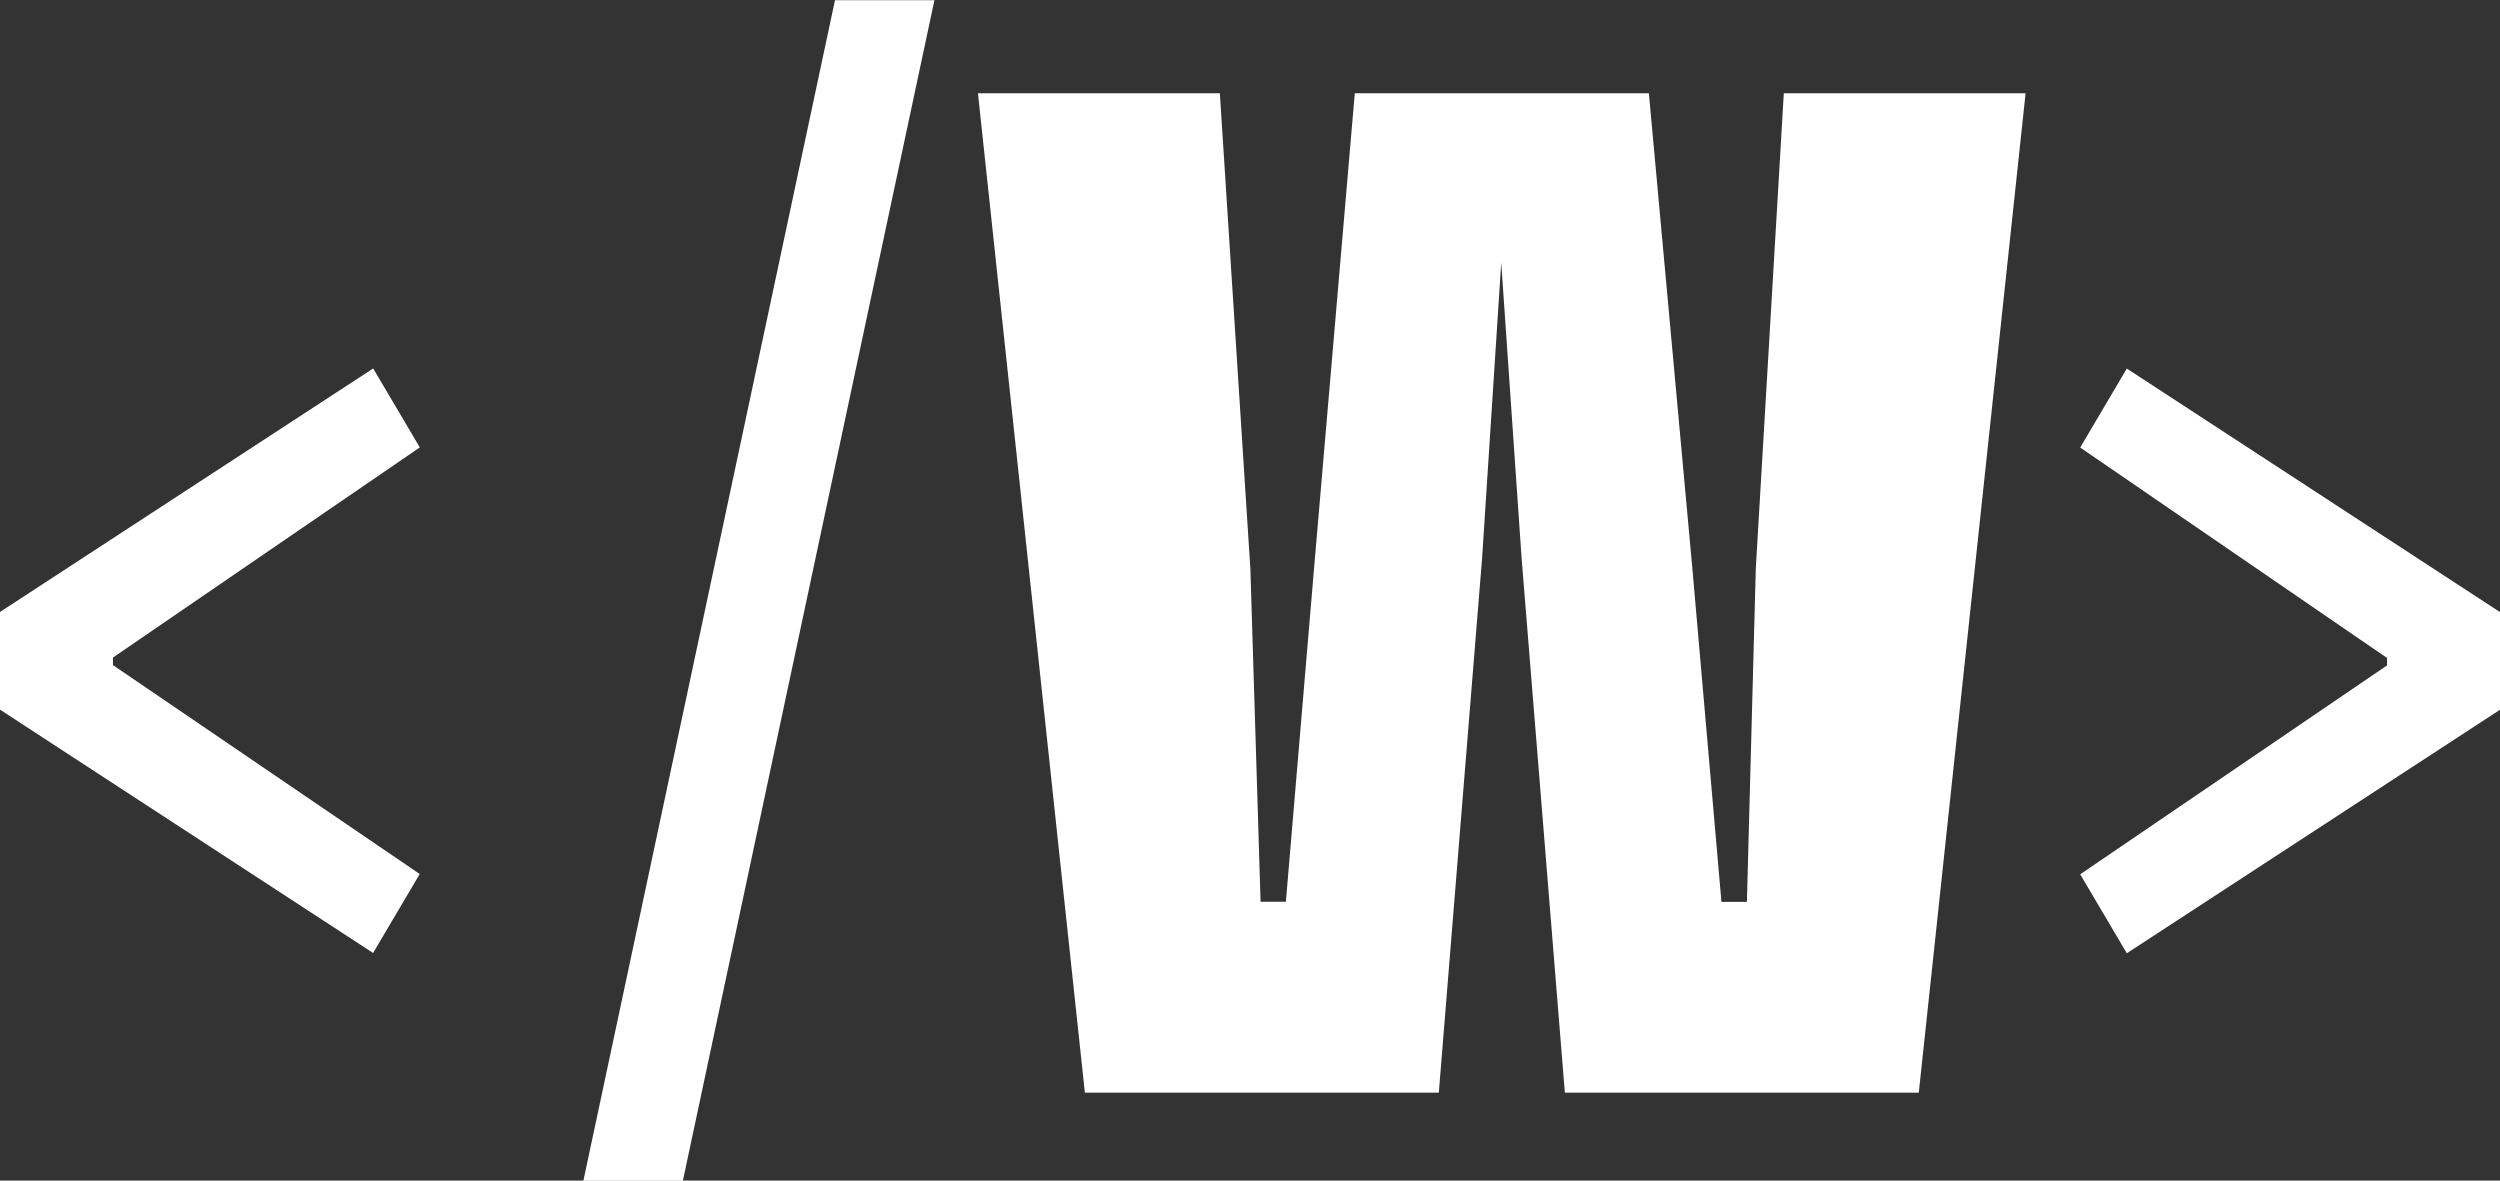
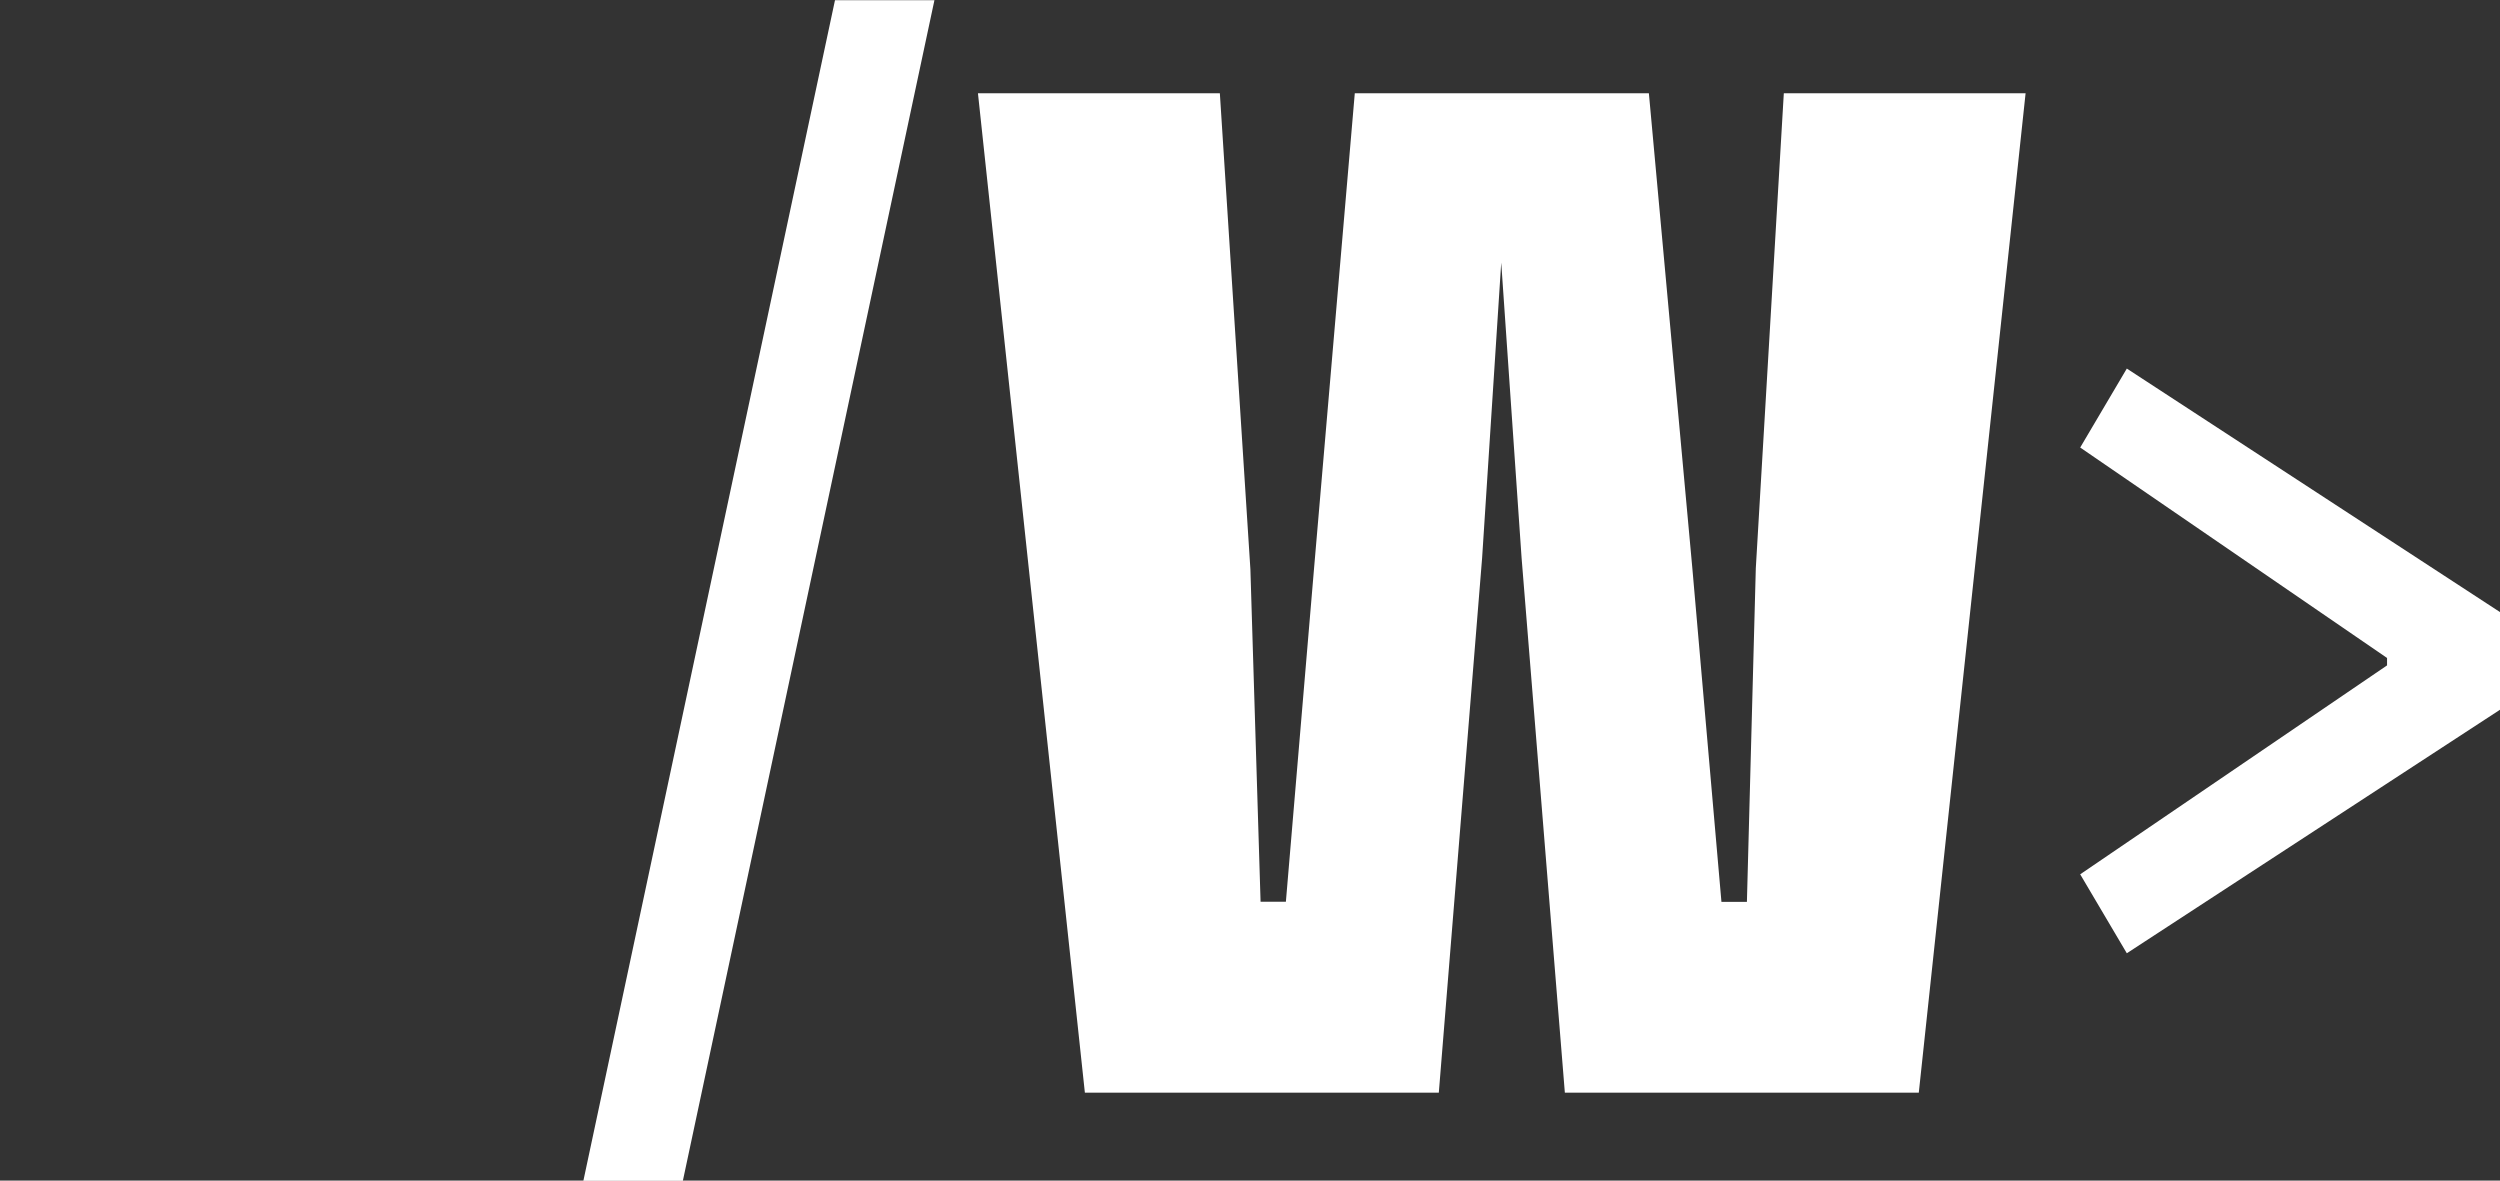
<svg xmlns="http://www.w3.org/2000/svg" width="60.159" height="28.41" viewBox="0 0 60.159 28.41">
  <rect x="0" y="0" width="60.159" height="28.41" fill="#333333" stroke="none" />
  <g id="Grupo_22" data-name="Grupo 22" transform="translate(-390 -4320)">
-     <path id="Trazado_1" data-name="Trazado 1" d="M26.718,55.812,34.1,60.839l-1.122,1.9L24,56.883v-2.35l8.98-5.86,1.122,1.9-7.384,5.057Z" transform="translate(366 4280.193)" fill="#fff" />
    <path id="Trazado_2" data-name="Trazado 2" d="M73.1,47.8H70.706l6.055-28.41h2.393Z" transform="translate(333.332 4300.614)" fill="#fff" />
    <path id="Trazado_10" data-name="Trazado 10" d="M427.266,50.576l1.122-1.9,8.98,5.86v2.35l-8.98,5.86-1.122-1.9,7.384-5.027v-.179Z" transform="translate(12.791 4280.193)" fill="#fff" />
    <path id="Trazado_29" data-name="Trazado 29" d="M9.258-29.83,8.278-18.4,7.6-10.376H6.991l-.245-8L6.011-29.83H.19L2.763-5.781H11.28l1.042-12.867.46-7.107.49,7.107L14.313-5.781H22.83L25.4-29.83H19.582L18.908-18.4l-.214,8.027h-.613l-.7-8.027L16.335-29.83Z" transform="translate(413.343 4352.075)" fill="#fff" />
  </g>
</svg>